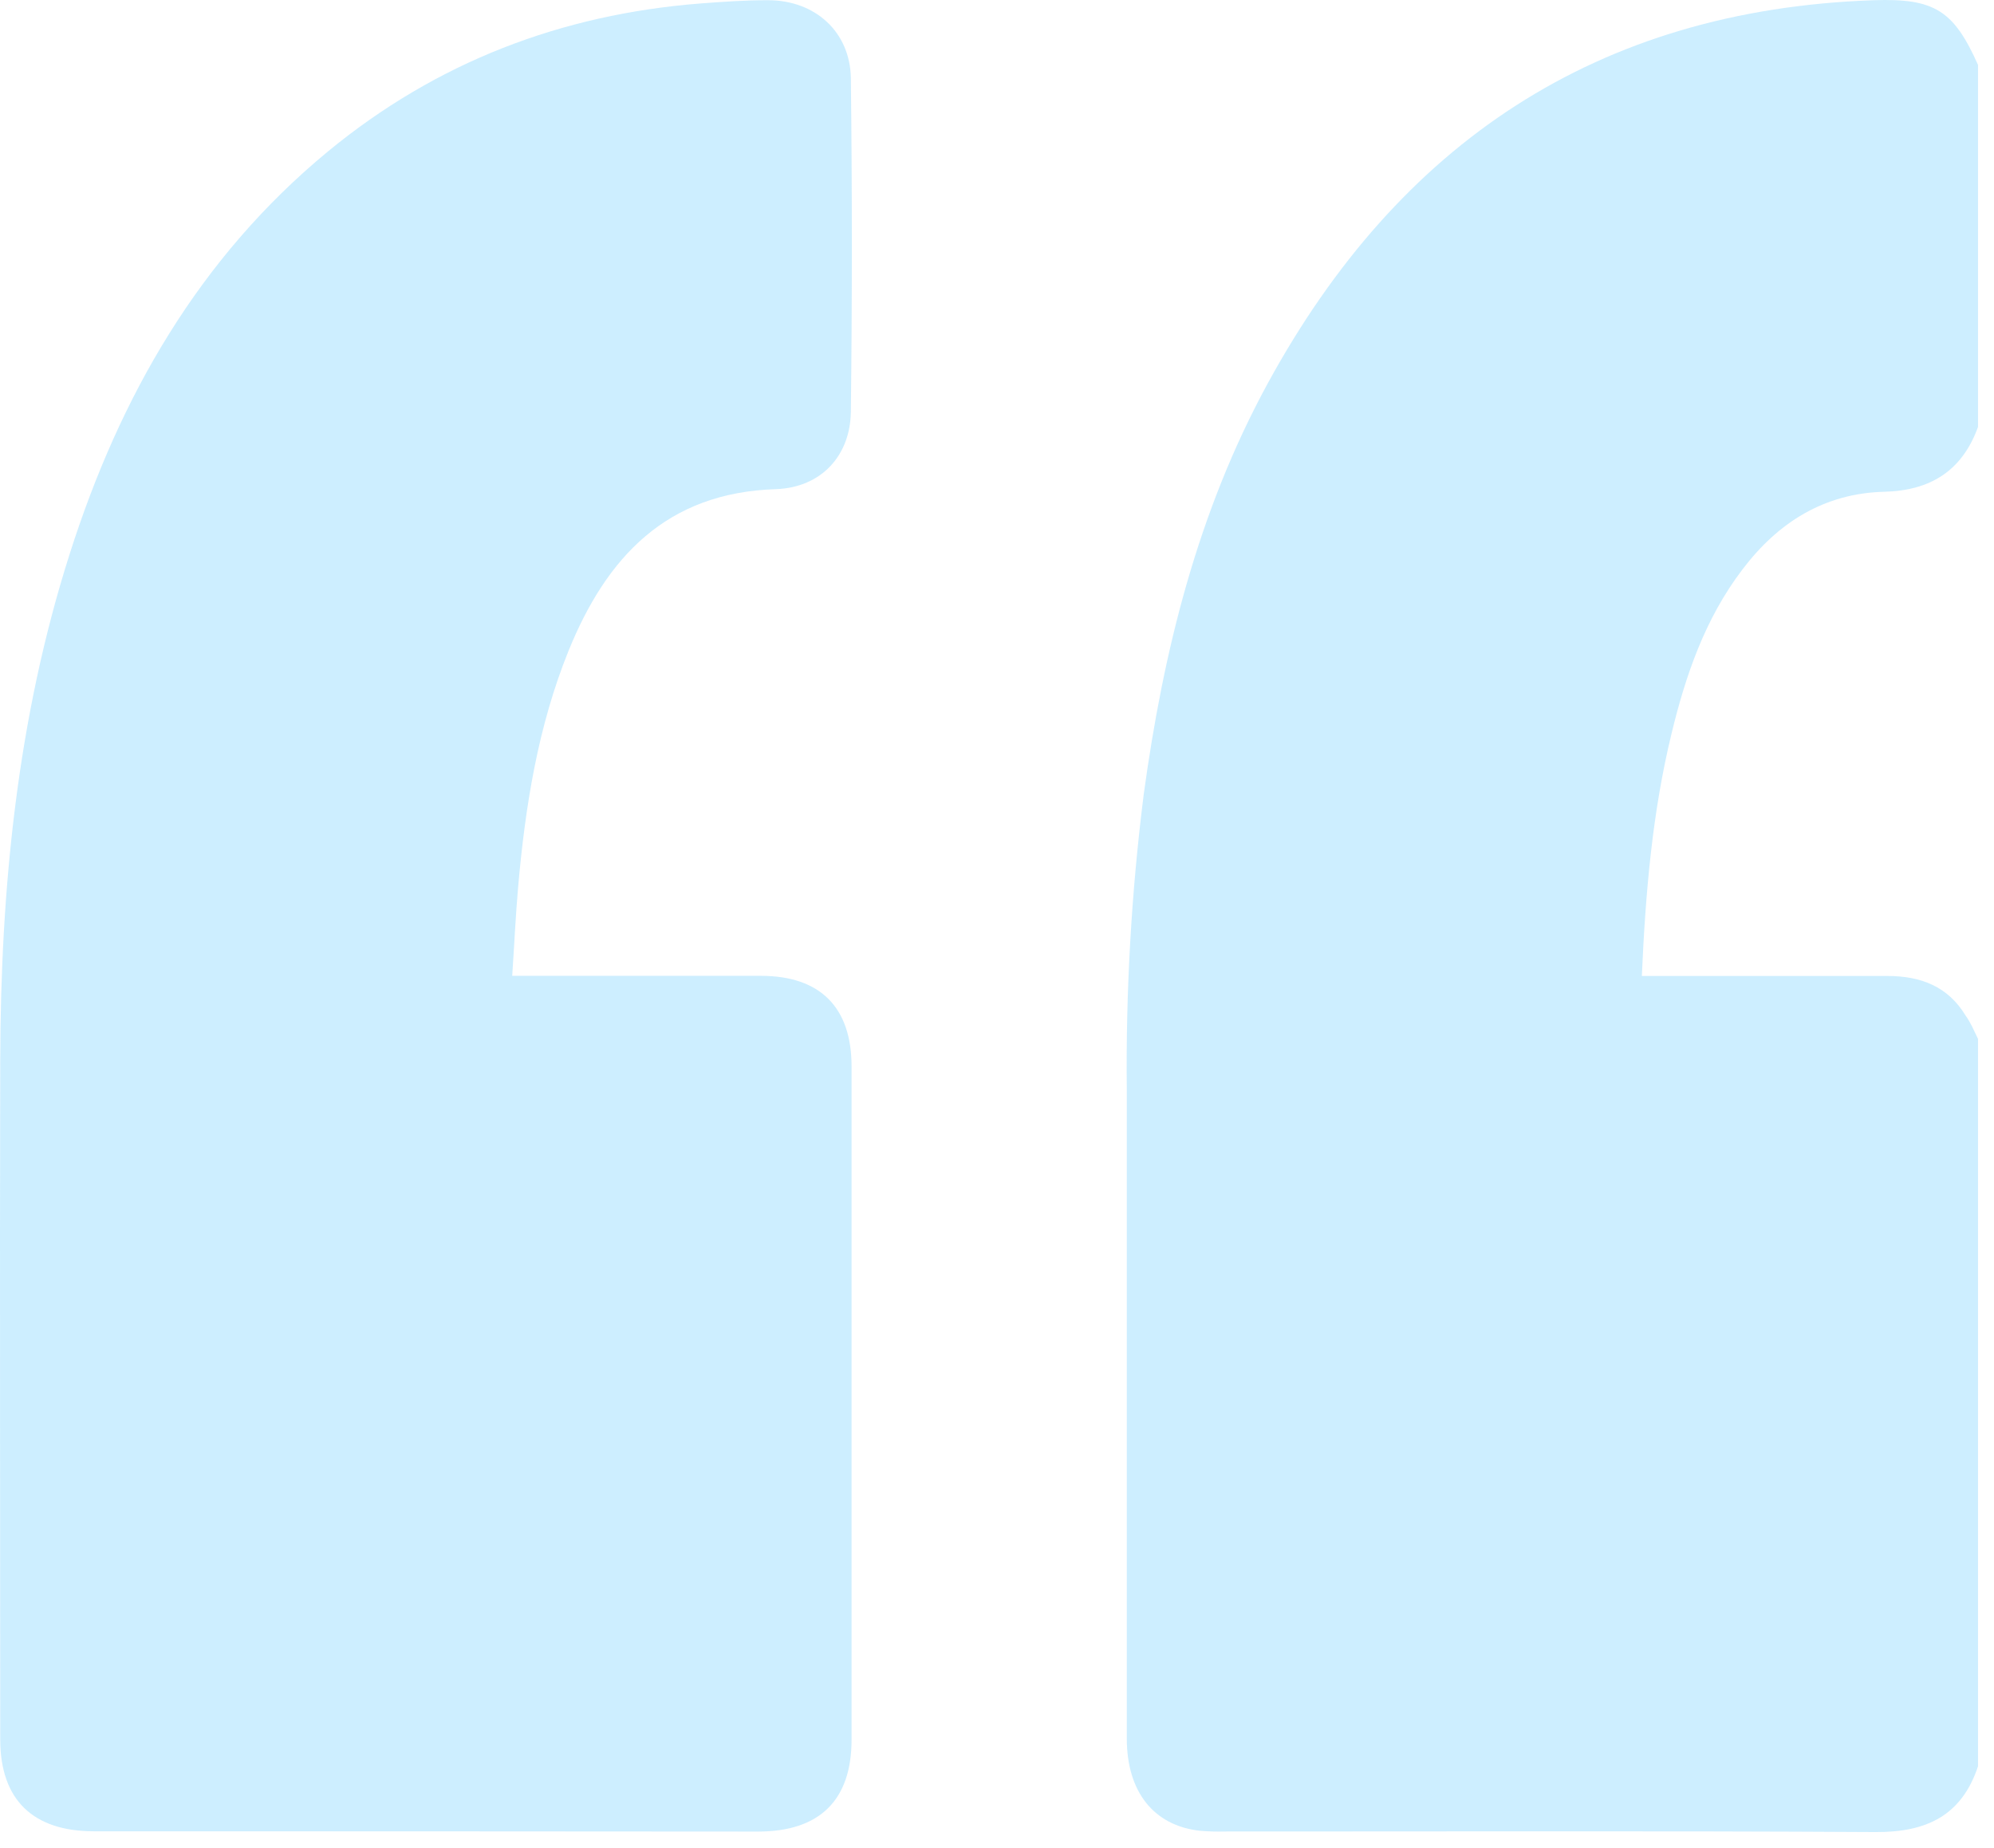
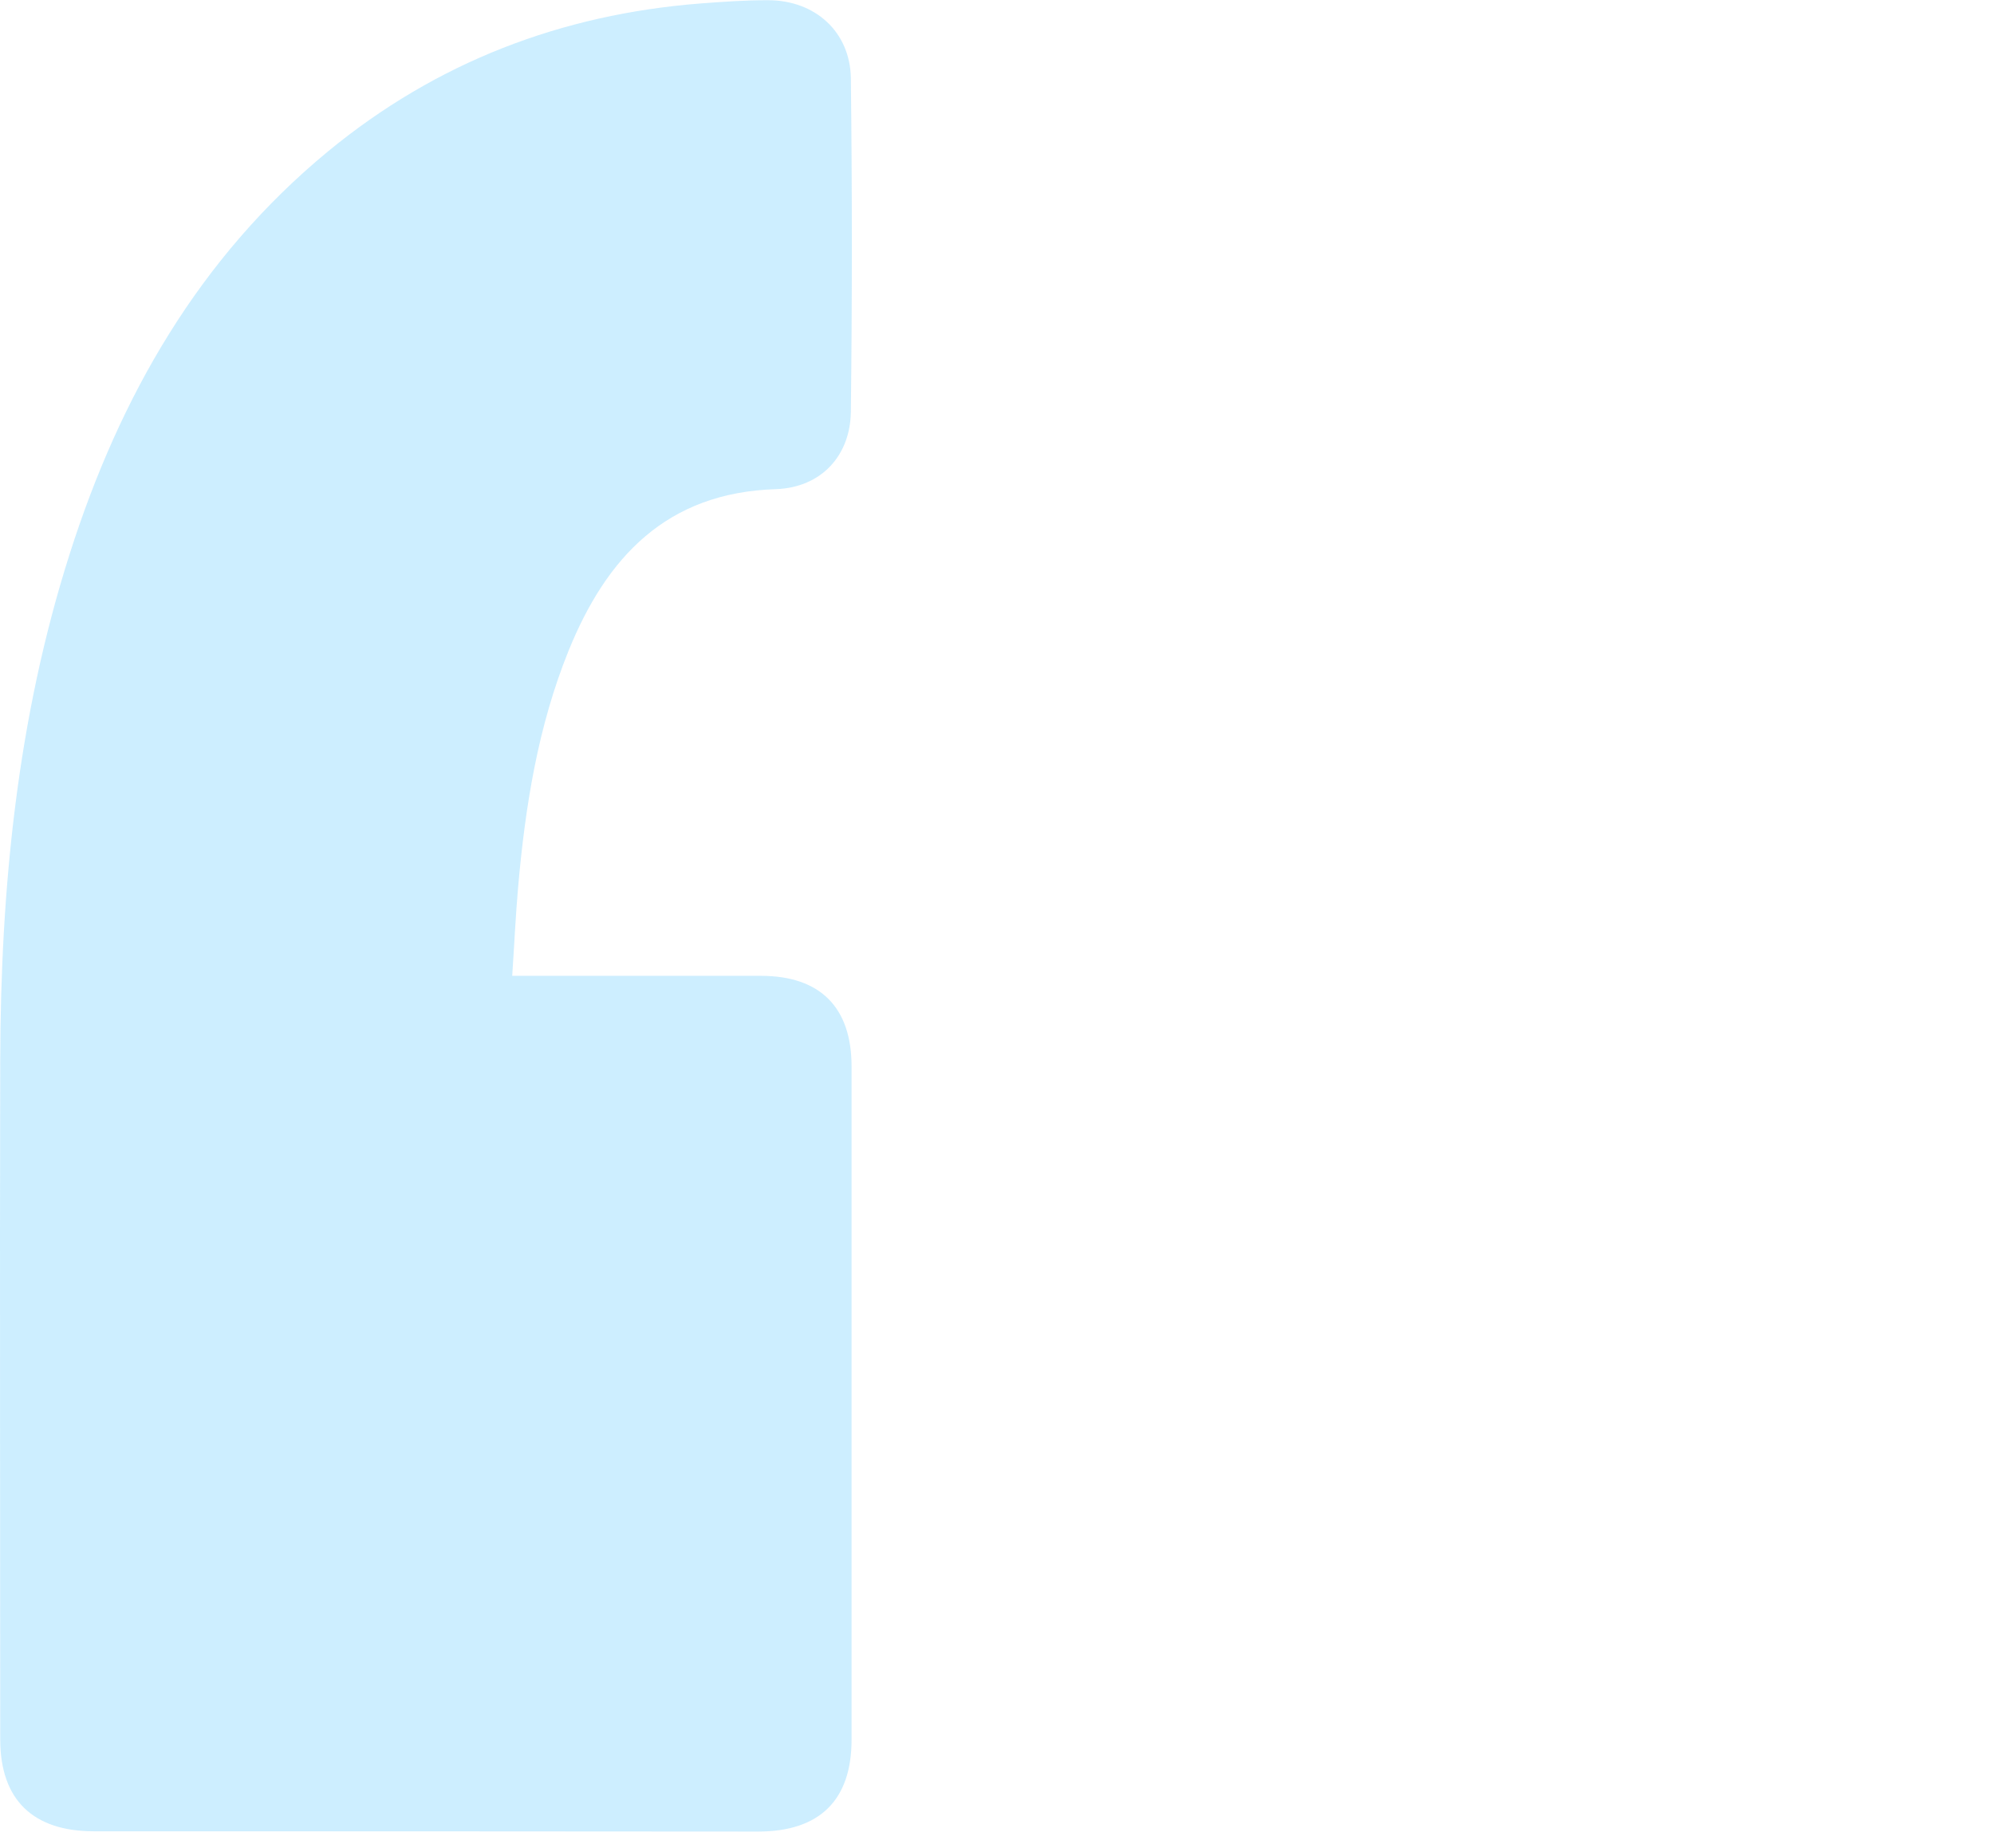
<svg xmlns="http://www.w3.org/2000/svg" width="123" height="114" viewBox="0 0 123 114" fill="none">
-   <path d="M122.014 64.086V108.957C120.999 112.01 118.824 113.03 115.699 113.013C102.319 112.934 88.939 112.982 75.556 112.978C75.04 112.992 74.525 112.977 74.011 112.934C71.162 112.612 69.507 110.527 69.507 107.243C69.507 93.907 69.507 80.572 69.507 67.239C69.44 61.148 69.788 55.059 70.549 49.014C71.761 40.144 73.892 31.539 78.217 23.619C86.27 8.875 98.489 0.606 115.58 0.013C119.336 -0.114 120.517 0.65 122.014 4.003V26.336C121.038 29.032 119.095 30.261 116.233 30.335C112.525 30.427 109.667 32.237 107.479 35.133C105.181 38.151 103.978 41.648 103.102 45.281C101.925 50.135 101.501 55.08 101.277 60.205H102.757C107.313 60.205 111.873 60.205 116.434 60.205C118.487 60.205 120.163 60.854 121.248 62.647C121.572 63.092 121.773 63.597 122.014 64.086Z" fill="#69CCFF" fill-opacity="0.33" />
-   <path d="M31.596 60.196H33.119C37.723 60.196 42.31 60.196 46.936 60.196C50.586 60.196 52.525 62.132 52.529 65.769C52.529 79.617 52.529 93.465 52.529 107.313C52.529 111.05 50.556 112.982 46.765 112.982C33.104 112.971 19.445 112.965 5.786 112.965C2.023 112.965 0.014 111.011 0.014 107.295C0.014 93.34 -0.017 79.358 0.014 65.394C0.04 54.788 1.064 44.304 4.307 34.143C7.393 24.461 12.281 15.892 20.251 9.324C26.93 3.833 34.62 0.885 43.216 0.213C44.599 0.109 45.991 0.008 47.378 0.013C50.28 0.013 52.451 1.967 52.486 4.845C52.567 11.689 52.567 18.533 52.486 25.377C52.459 28.124 50.643 30.069 47.877 30.174C41.111 30.379 37.412 34.383 35.075 40.135C33.184 44.806 32.401 49.729 31.963 54.696C31.806 56.463 31.727 58.233 31.596 60.196Z" fill="#69CCFF" fill-opacity="0.33" />
+   <path d="M31.596 60.196H33.119C37.723 60.196 42.31 60.196 46.936 60.196C50.586 60.196 52.525 62.132 52.529 65.769C52.529 79.617 52.529 93.465 52.529 107.313C52.529 111.05 50.556 112.982 46.765 112.982C33.104 112.971 19.445 112.965 5.786 112.965C2.023 112.965 0.014 111.011 0.014 107.295C0.014 93.34 -0.017 79.358 0.014 65.394C0.04 54.788 1.064 44.304 4.307 34.143C7.393 24.461 12.281 15.892 20.251 9.324C26.93 3.833 34.62 0.885 43.216 0.213C44.599 0.109 45.991 0.008 47.378 0.013C50.28 0.013 52.451 1.967 52.486 4.845C52.567 11.689 52.567 18.533 52.486 25.377C52.459 28.124 50.643 30.069 47.877 30.174C41.111 30.379 37.412 34.383 35.075 40.135C33.184 44.806 32.401 49.729 31.963 54.696C31.806 56.463 31.727 58.233 31.596 60.196" fill="#69CCFF" fill-opacity="0.33" />
</svg>